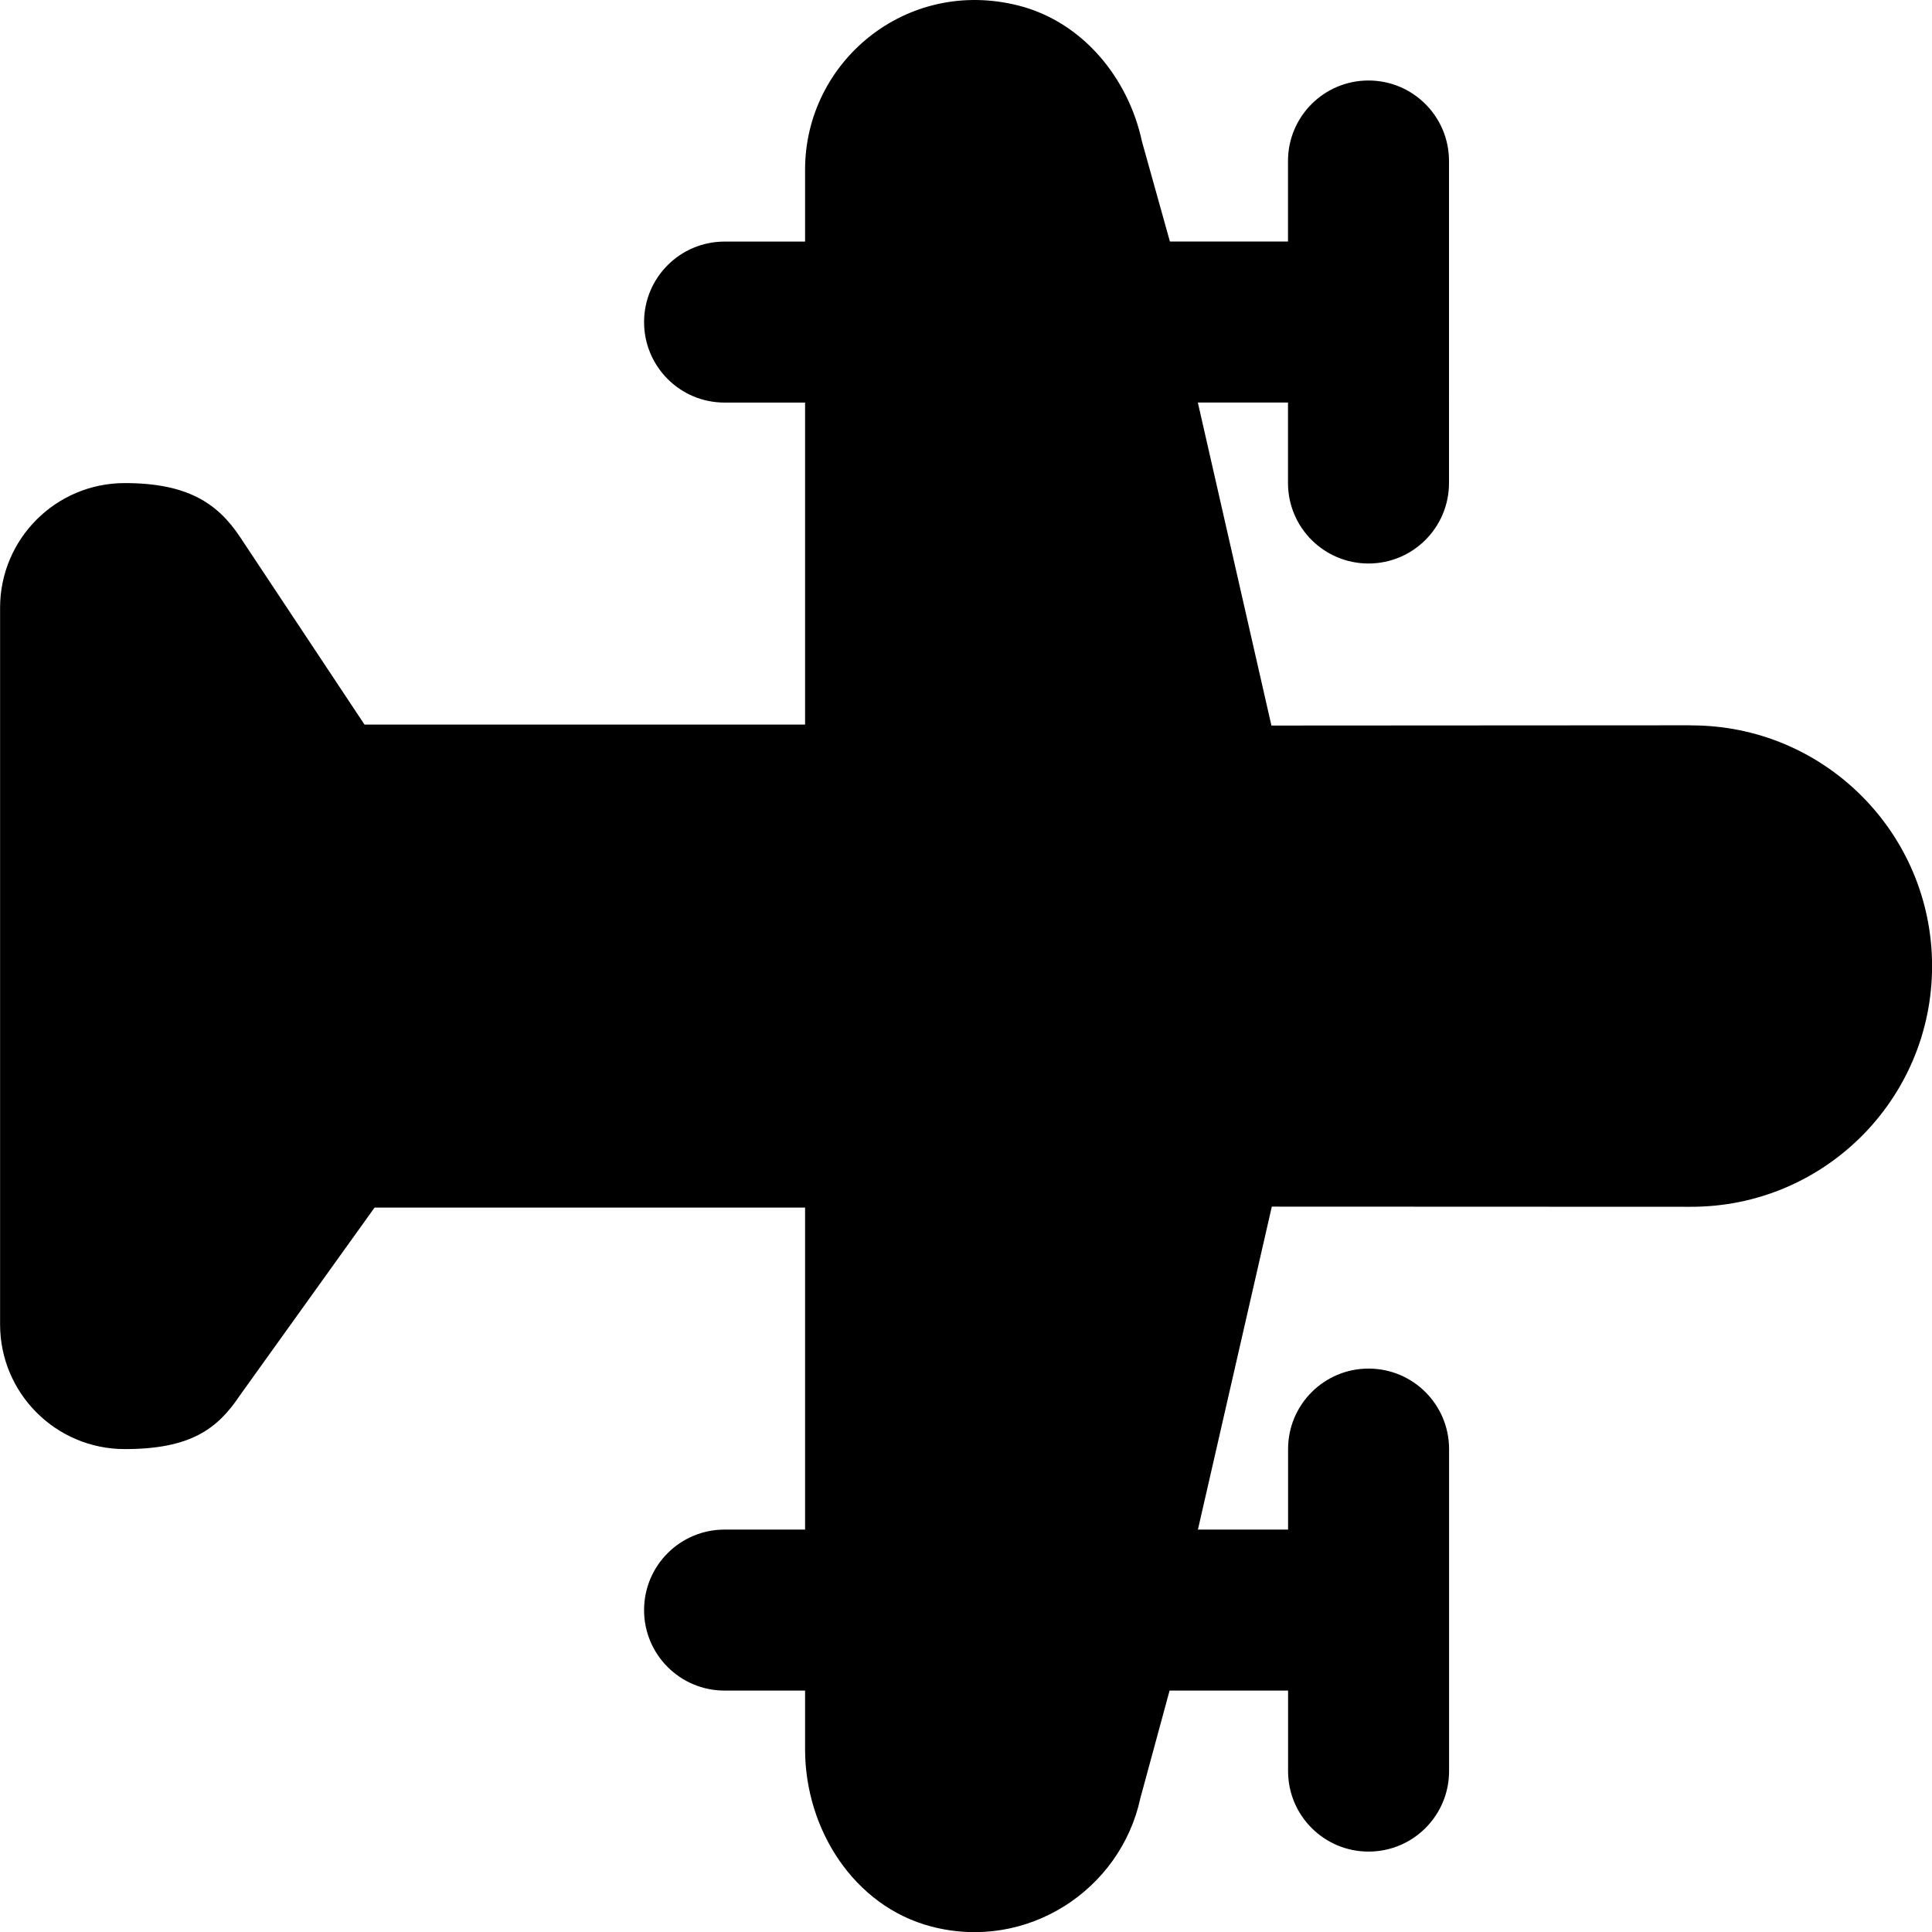
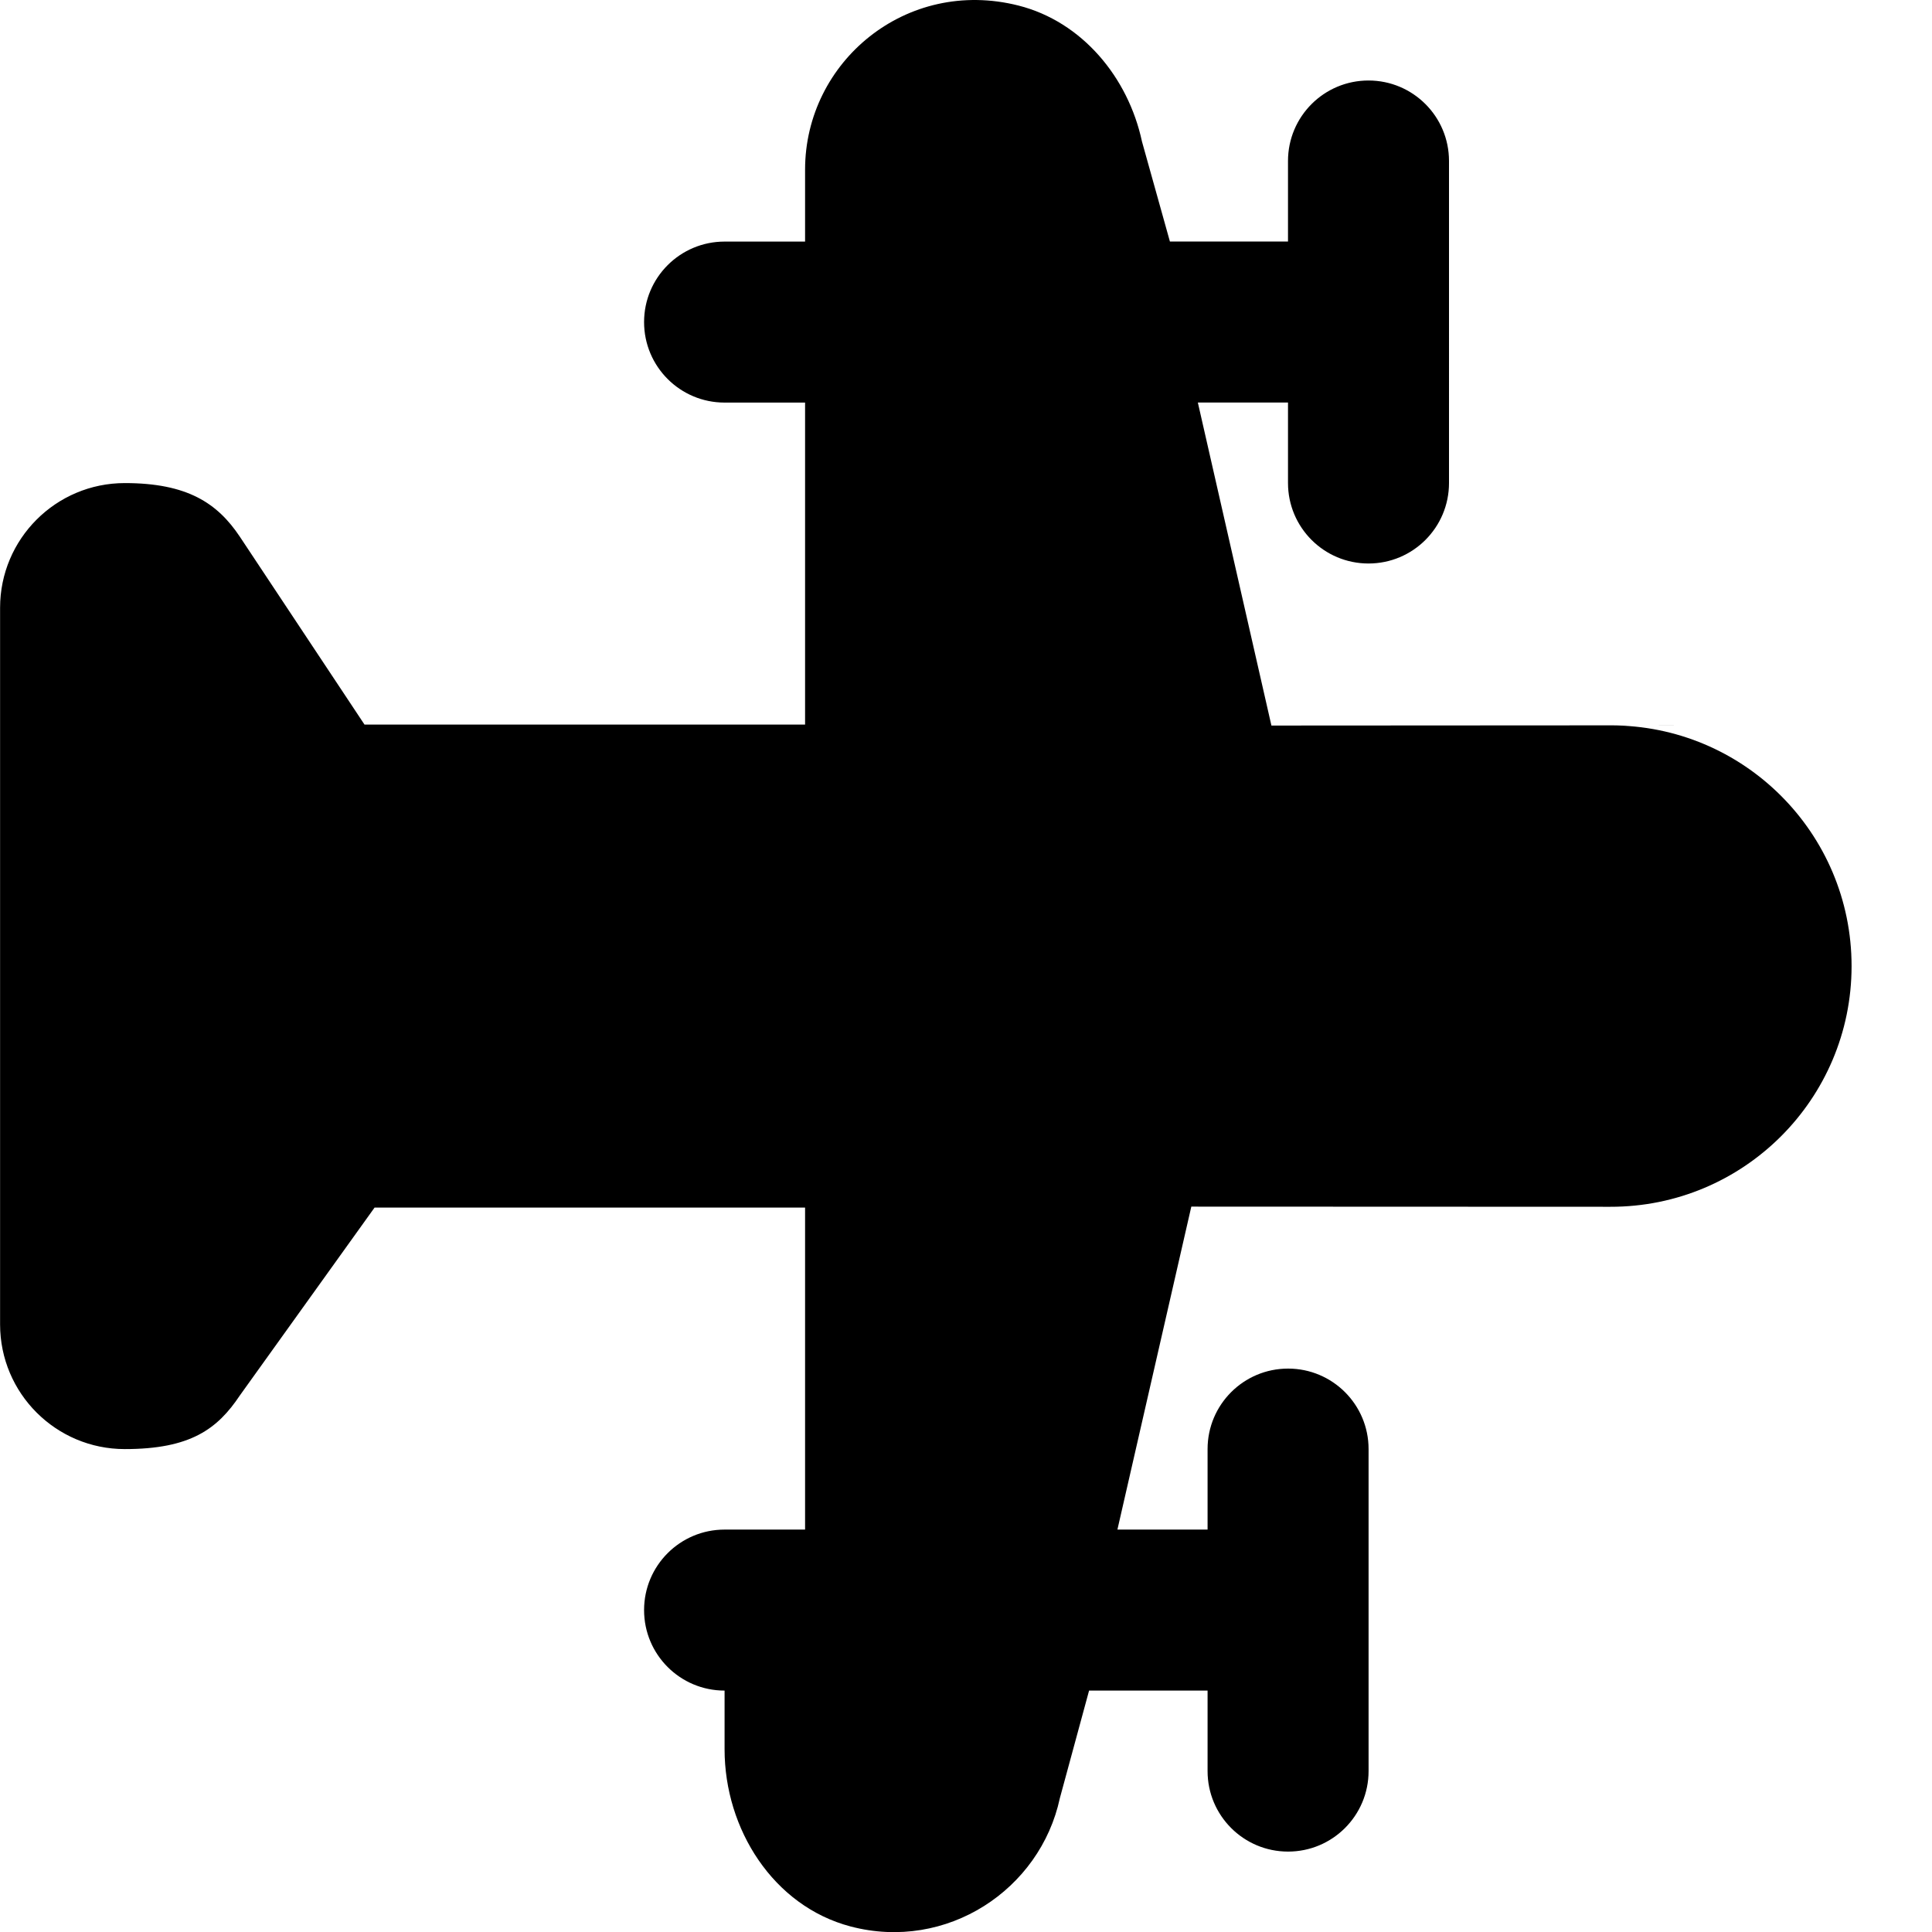
<svg xmlns="http://www.w3.org/2000/svg" id="Layer_1" data-name="Layer 1" viewBox="0 0 24 24" width="512" height="512">
-   <path d="M21.002,9.01l-5.208,.003-.914-4.013h1.12v1c0,.553,.448,1,1,1s1-.447,1-1V2c0-.553-.448-1-1-1s-1,.447-1,1v1h-1.467l-.347-1.242c-.171-.797-.744-1.489-1.534-1.689-1.395-.353-2.651,.699-2.651,2.038v.894h-1c-.552,0-1,.447-1,1s.448,1,1,1h1v4H4.528l-1.548-2.333c-.279-.418-.653-.667-1.43-.667-.856,0-1.549,.694-1.549,1.549v8.902c0,.856,.694,1.549,1.549,1.549,.816,0,1.151-.249,1.43-.667l1.673-2.333h5.348v4h-1c-.552,0-1,.447-1,1s.448,1,1,1h1v.73c0,.992,.606,1.947,1.565,2.2,1.194,.314,2.356-.456,2.6-1.594l.363-1.336h1.472v1c0,.553,.448,1,1,1s1-.447,1-1v-4c0-.553-.448-1-1-1s-1,.447-1,1v1h-1.12l.918-4.012,5.204,.002c1.654,.004,2.998-1.336,2.998-2.99s-1.343-2.995-2.998-2.99Z" />
+   <path d="M21.002,9.01l-5.208,.003-.914-4.013h1.12v1c0,.553,.448,1,1,1s1-.447,1-1V2c0-.553-.448-1-1-1s-1,.447-1,1v1h-1.467l-.347-1.242c-.171-.797-.744-1.489-1.534-1.689-1.395-.353-2.651,.699-2.651,2.038v.894h-1c-.552,0-1,.447-1,1s.448,1,1,1h1v4H4.528l-1.548-2.333c-.279-.418-.653-.667-1.43-.667-.856,0-1.549,.694-1.549,1.549v8.902c0,.856,.694,1.549,1.549,1.549,.816,0,1.151-.249,1.43-.667l1.673-2.333h5.348v4h-1c-.552,0-1,.447-1,1s.448,1,1,1v.73c0,.992,.606,1.947,1.565,2.2,1.194,.314,2.356-.456,2.6-1.594l.363-1.336h1.472v1c0,.553,.448,1,1,1s1-.447,1-1v-4c0-.553-.448-1-1-1s-1,.447-1,1v1h-1.12l.918-4.012,5.204,.002c1.654,.004,2.998-1.336,2.998-2.99s-1.343-2.995-2.998-2.99Z" />
</svg>